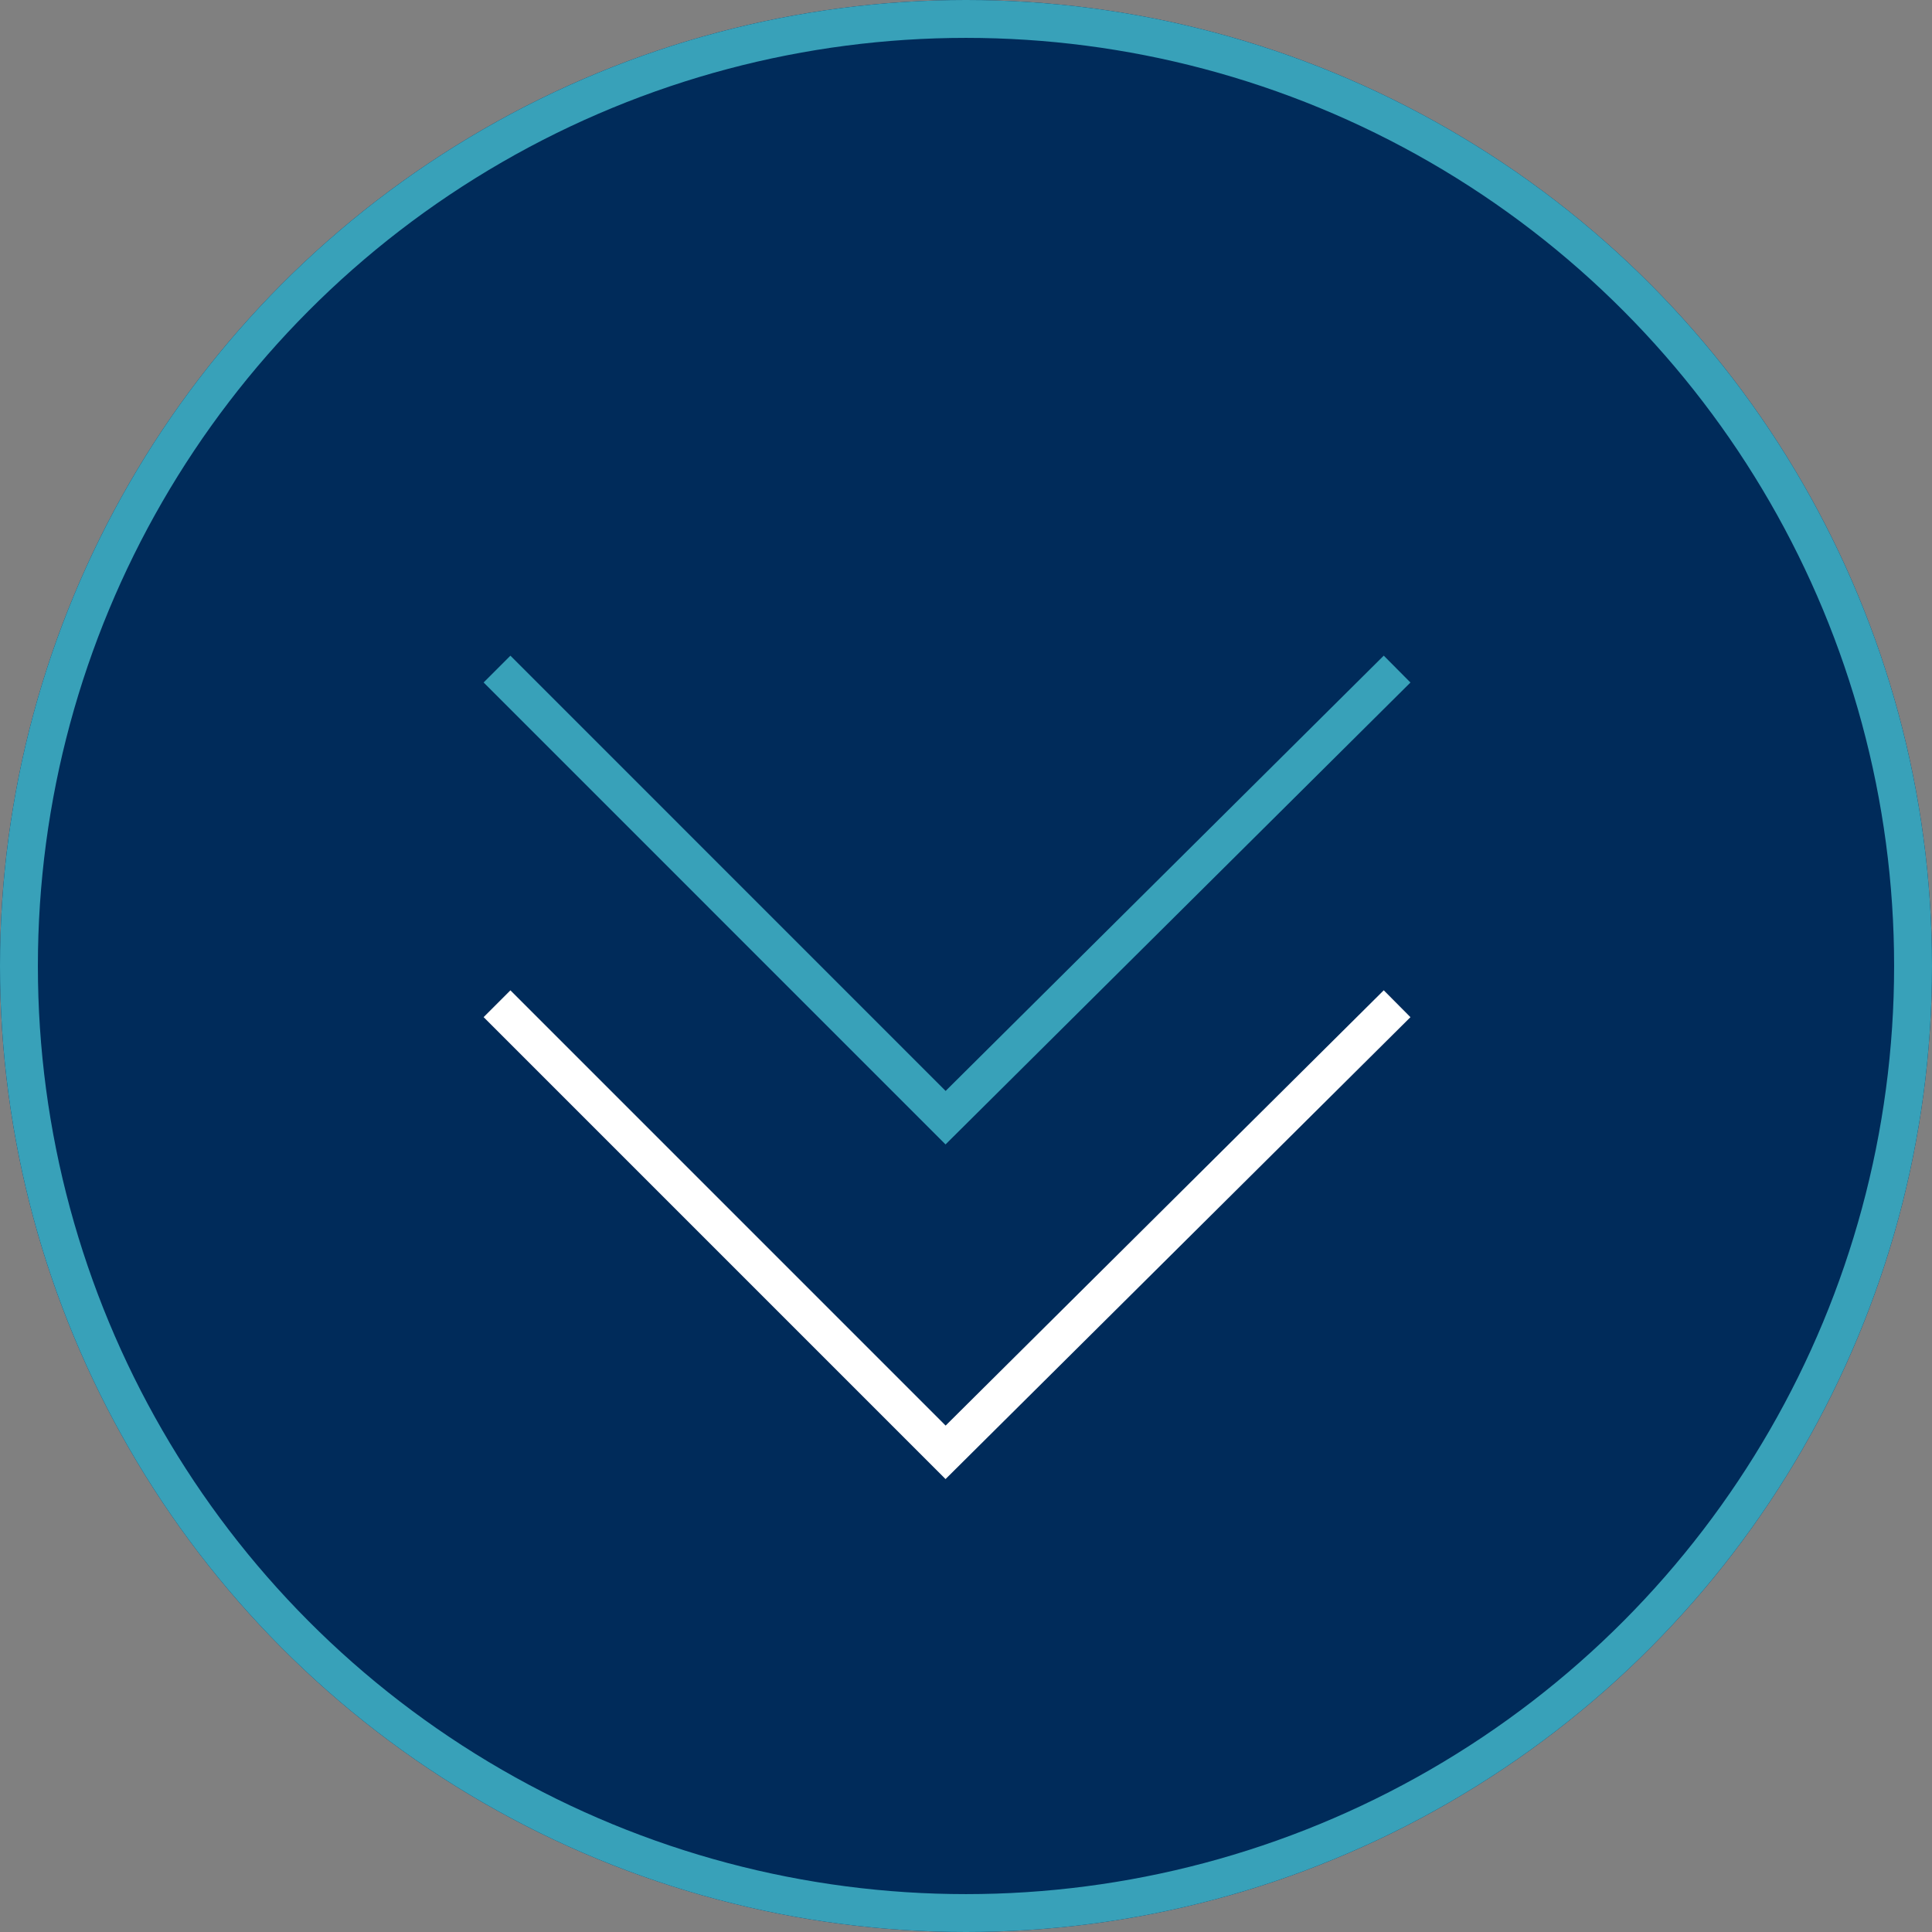
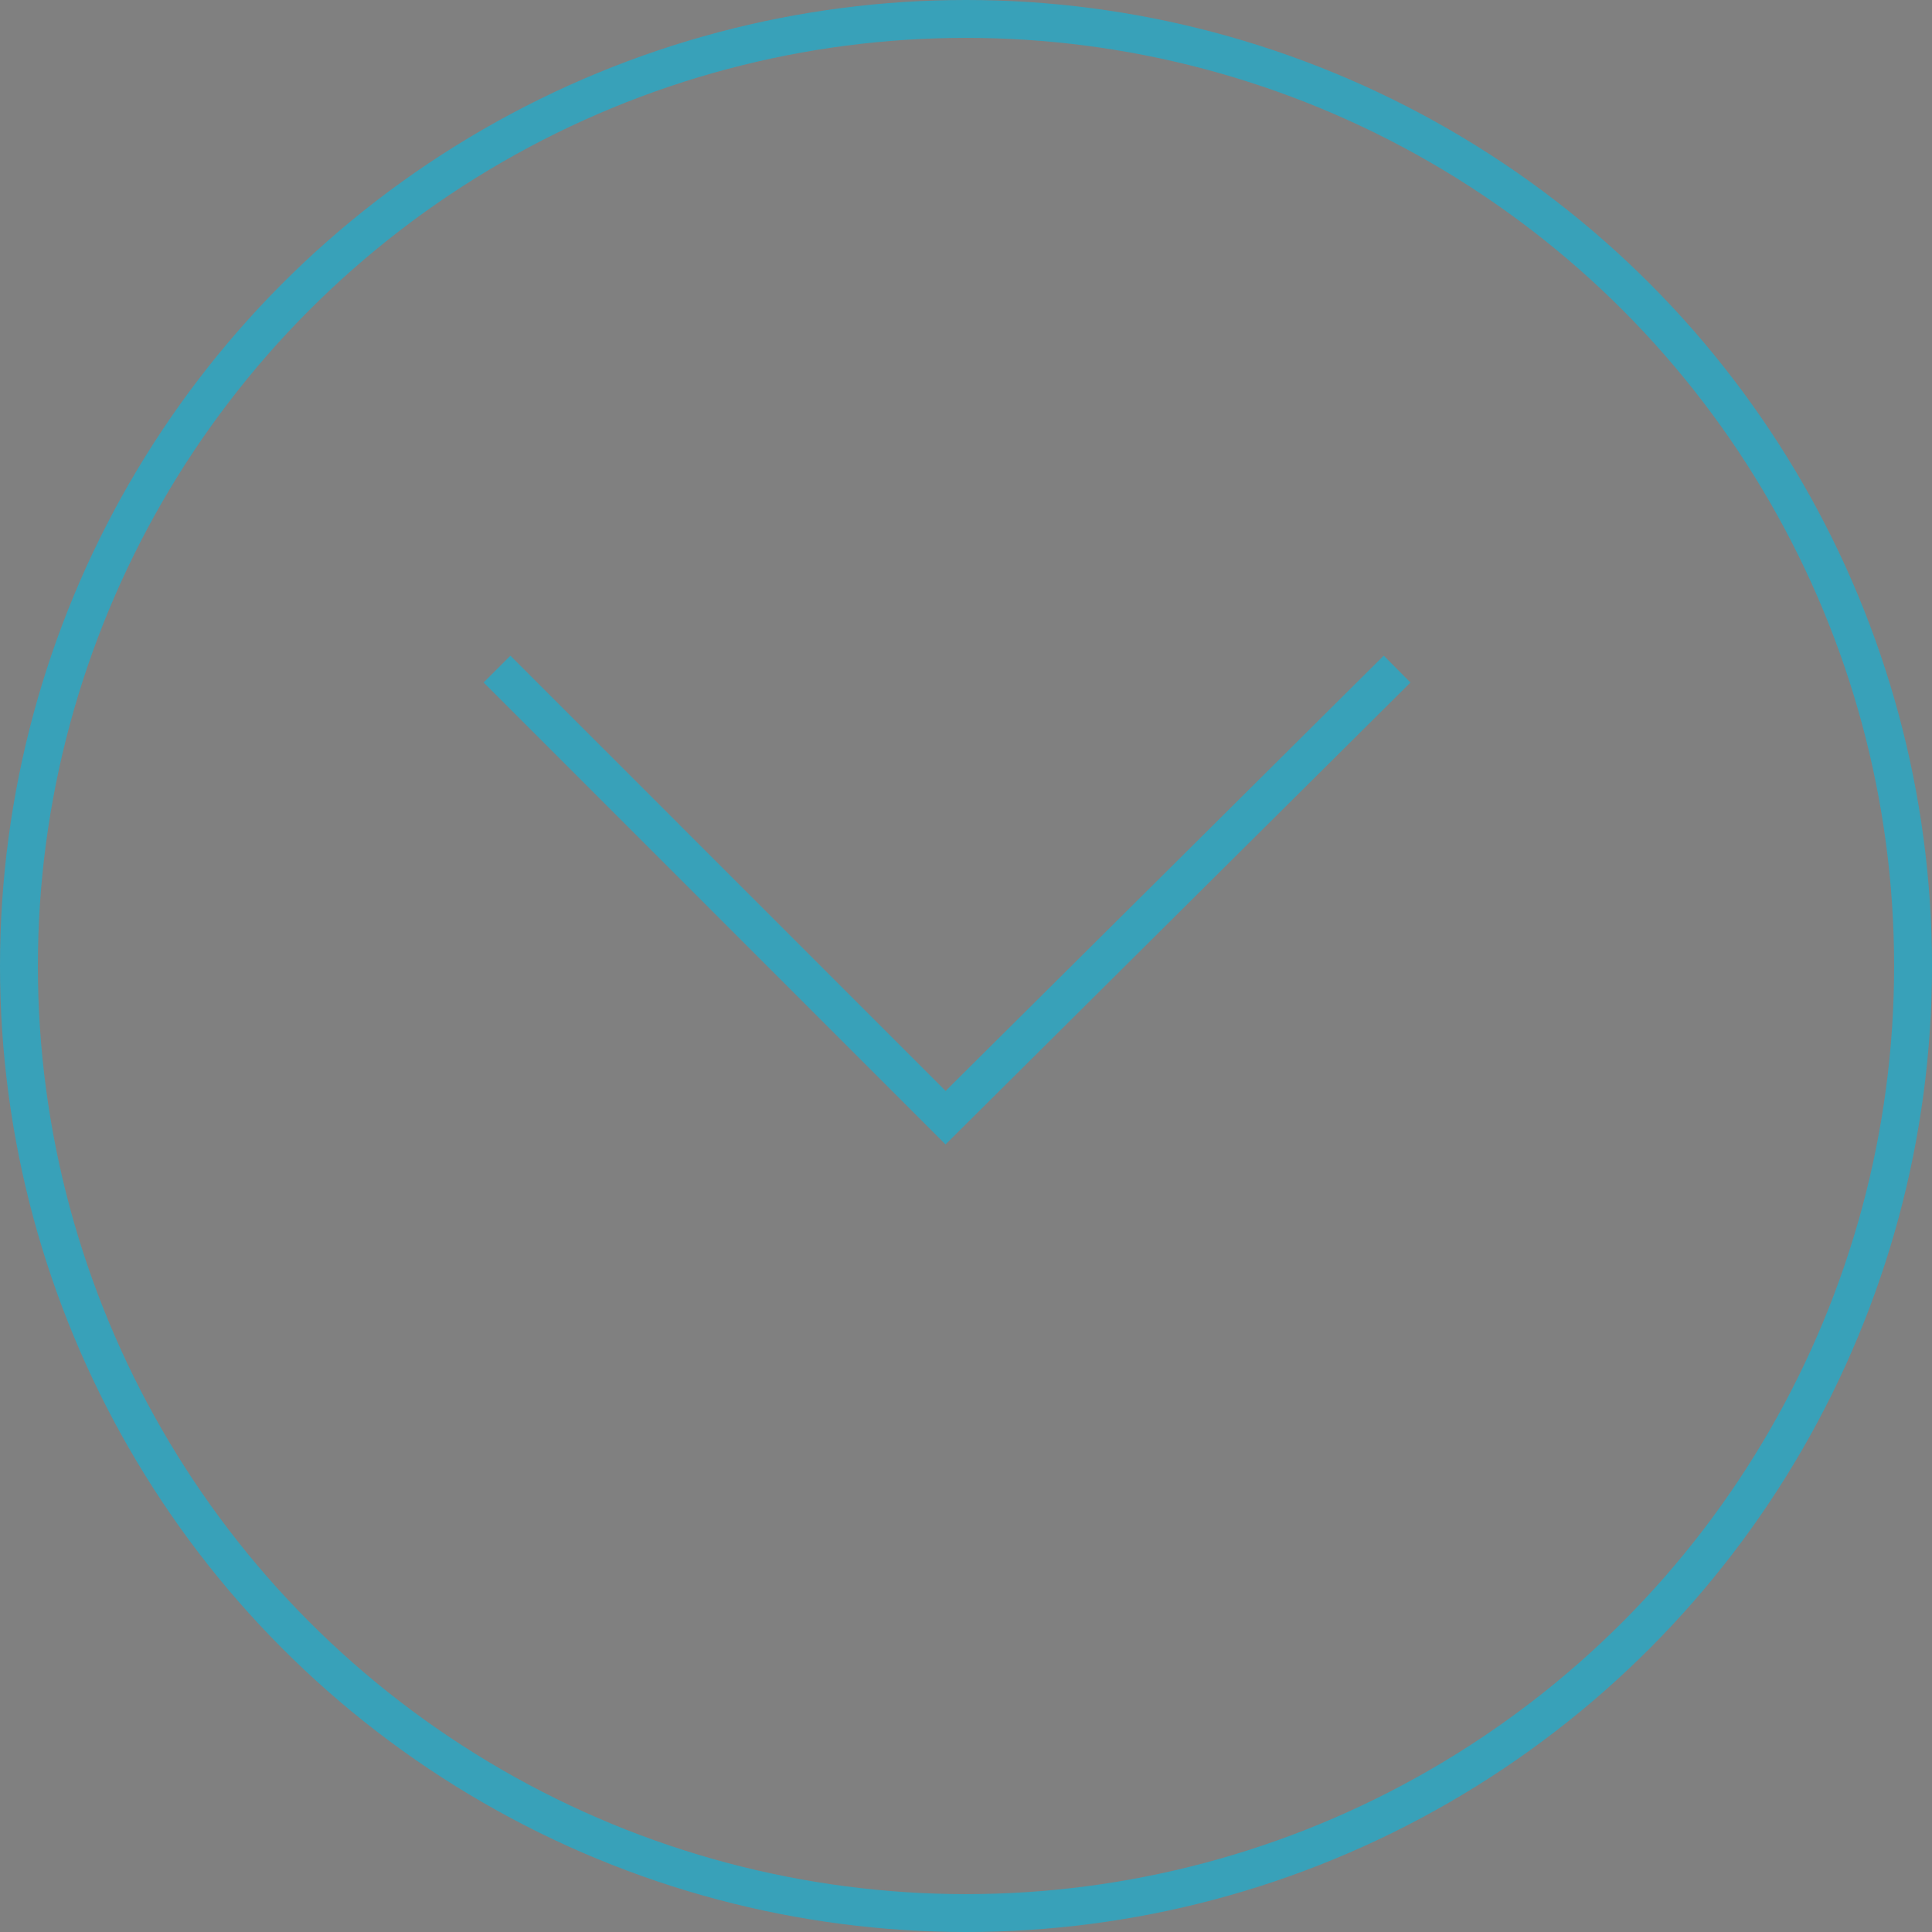
<svg xmlns="http://www.w3.org/2000/svg" width="51" height="51" viewBox="0 0 51 51">
  <rect x="0" y="0" width="51" height="51" fill="#808080" stroke="none" />
  <g id="Group_290" data-name="Group 290" transform="translate(-1332 -1262)">
    <g id="Ellipse_2" data-name="Ellipse 2" transform="translate(1332 1262)" fill="#002b5a" stroke="#38a1b9" stroke-width="1">
-       <circle cx="25.5" cy="25.5" r="25.5" stroke="none" />
      <circle cx="25.5" cy="25.5" r="25" fill="none" />
    </g>
    <g id="Group_145" data-name="Group 145" transform="translate(397.422 128.662)">
      <path id="Path_31" data-name="Path 31" d="M0,0,11.842,11.919,0,23.76" transform="translate(971.458 1151) rotate(90)" fill="none" stroke="#38a1b9" stroke-width="1" />
-       <path id="Path_30" data-name="Path 30" d="M0,0,11.842,11.919,0,23.76" transform="translate(971.458 1159.834) rotate(90)" fill="none" stroke="#fff" stroke-width="1" />
    </g>
  </g>
</svg>